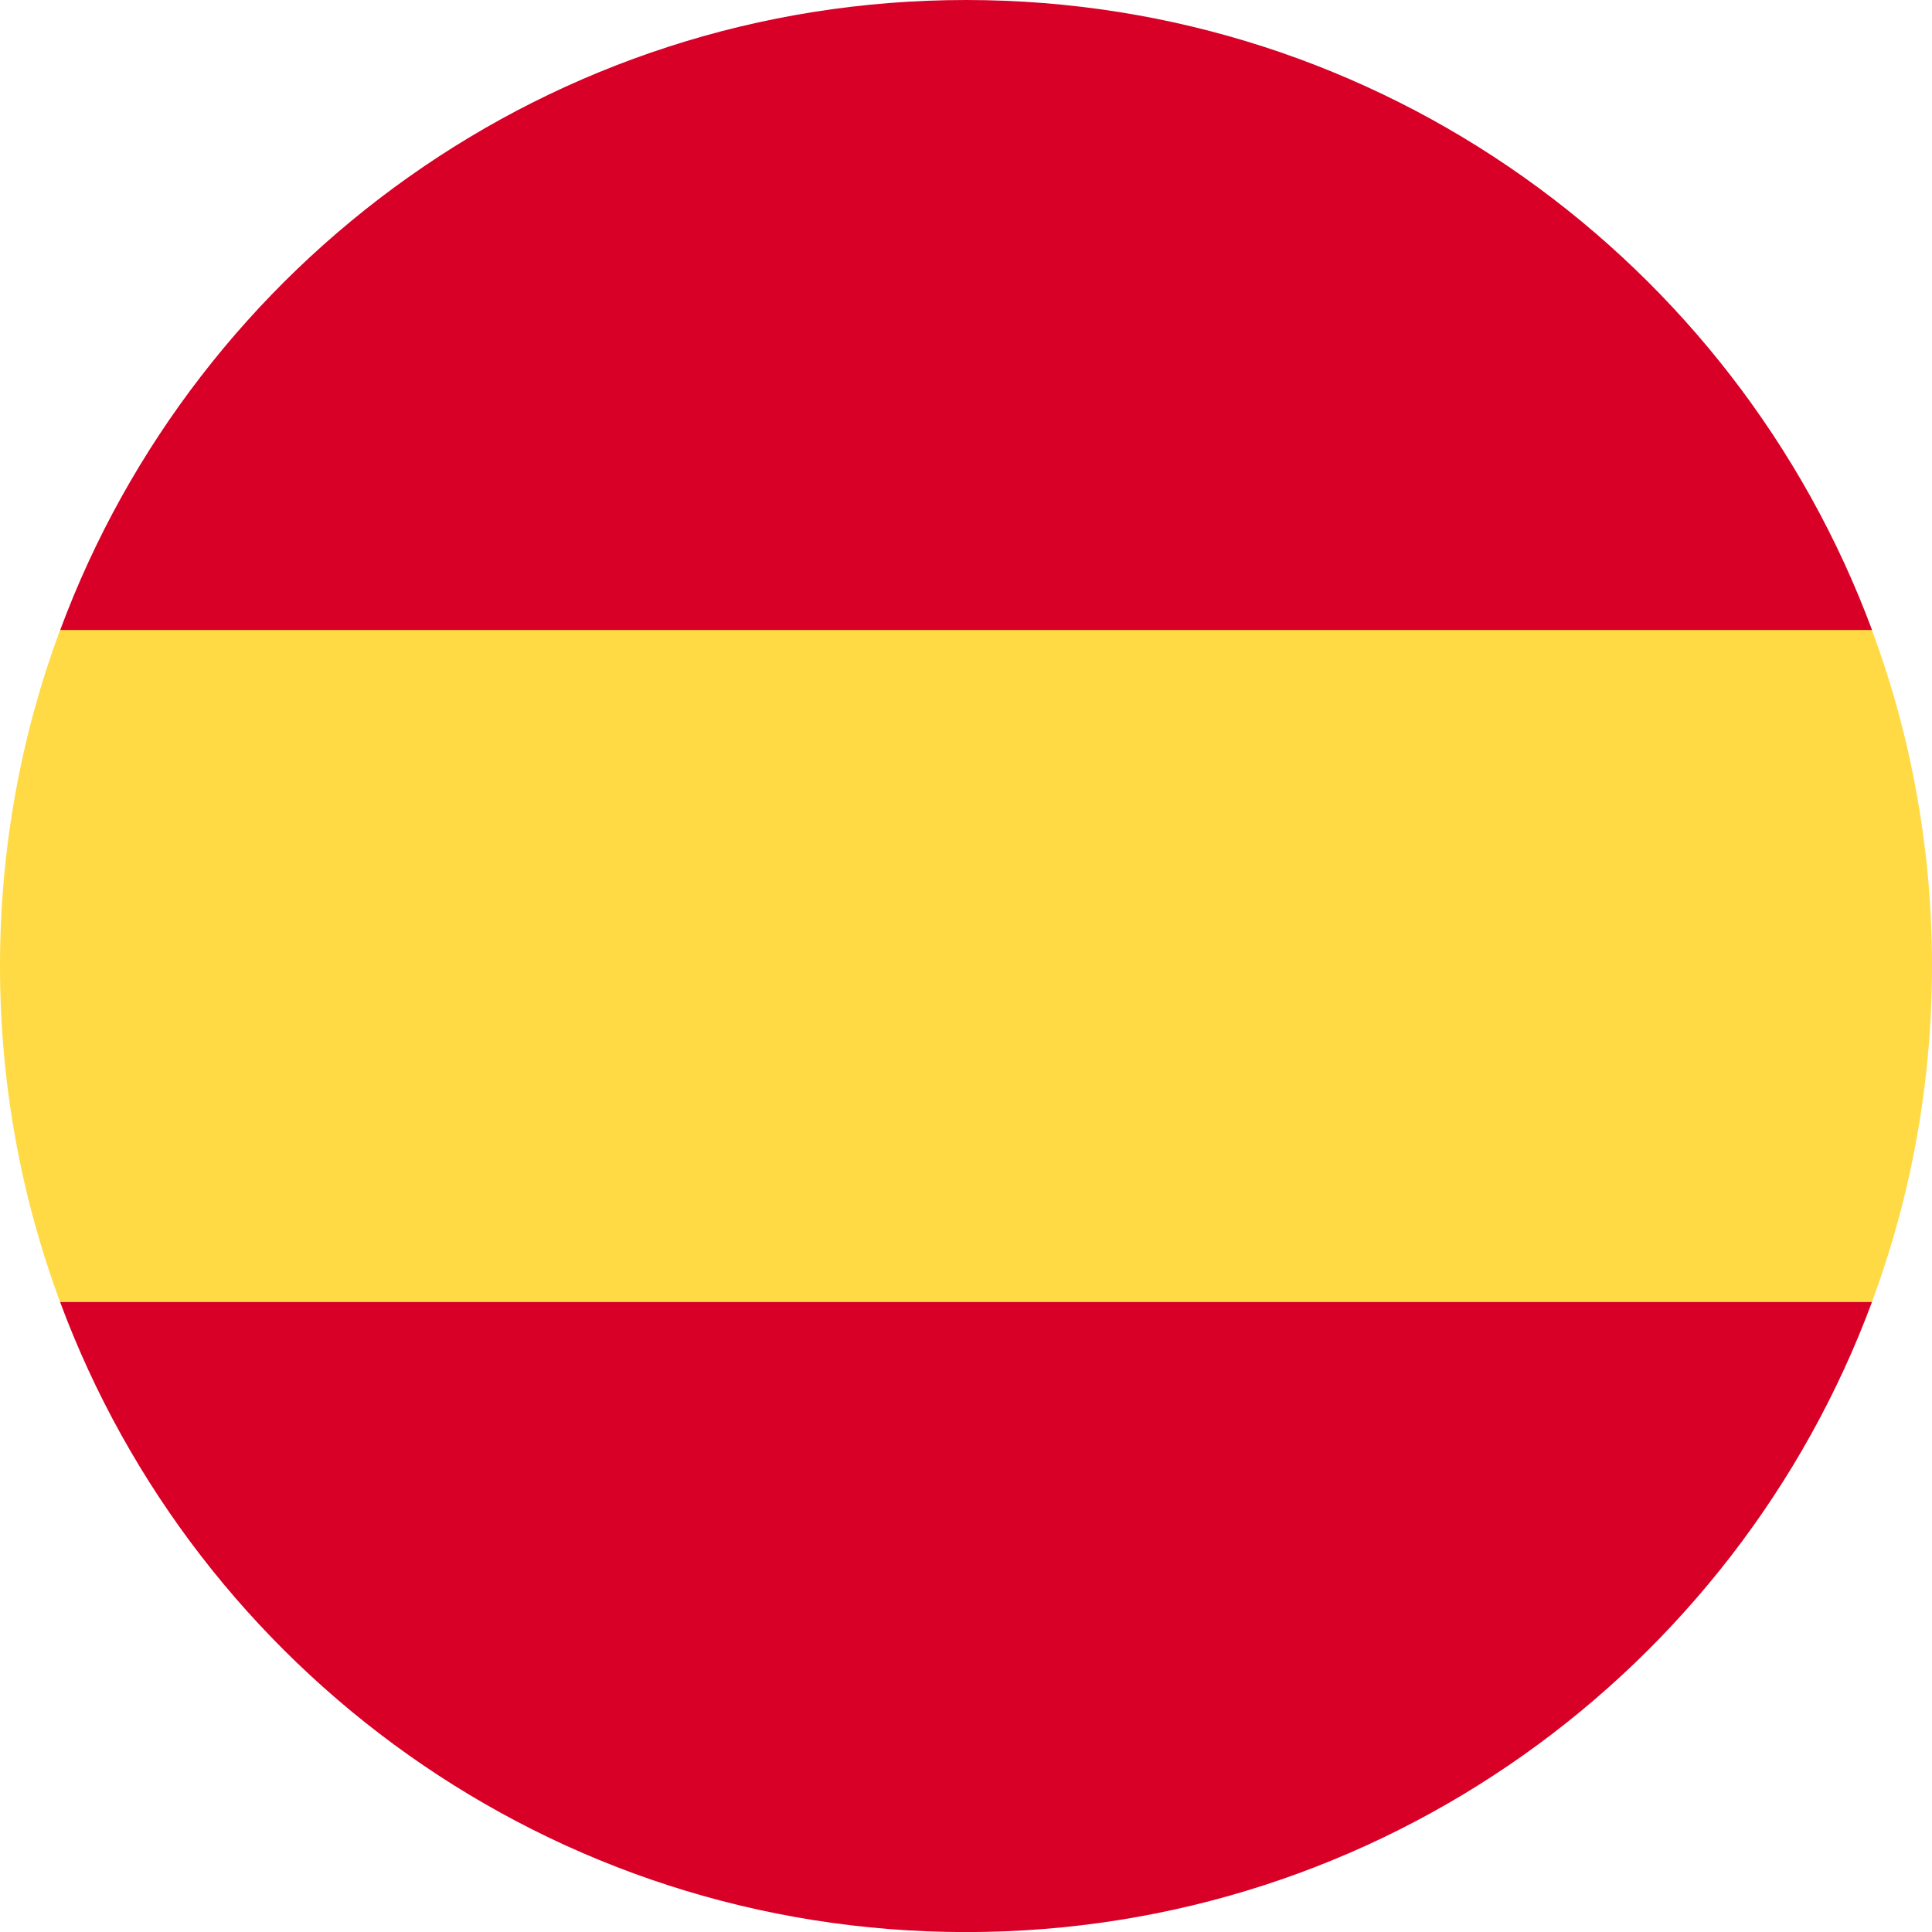
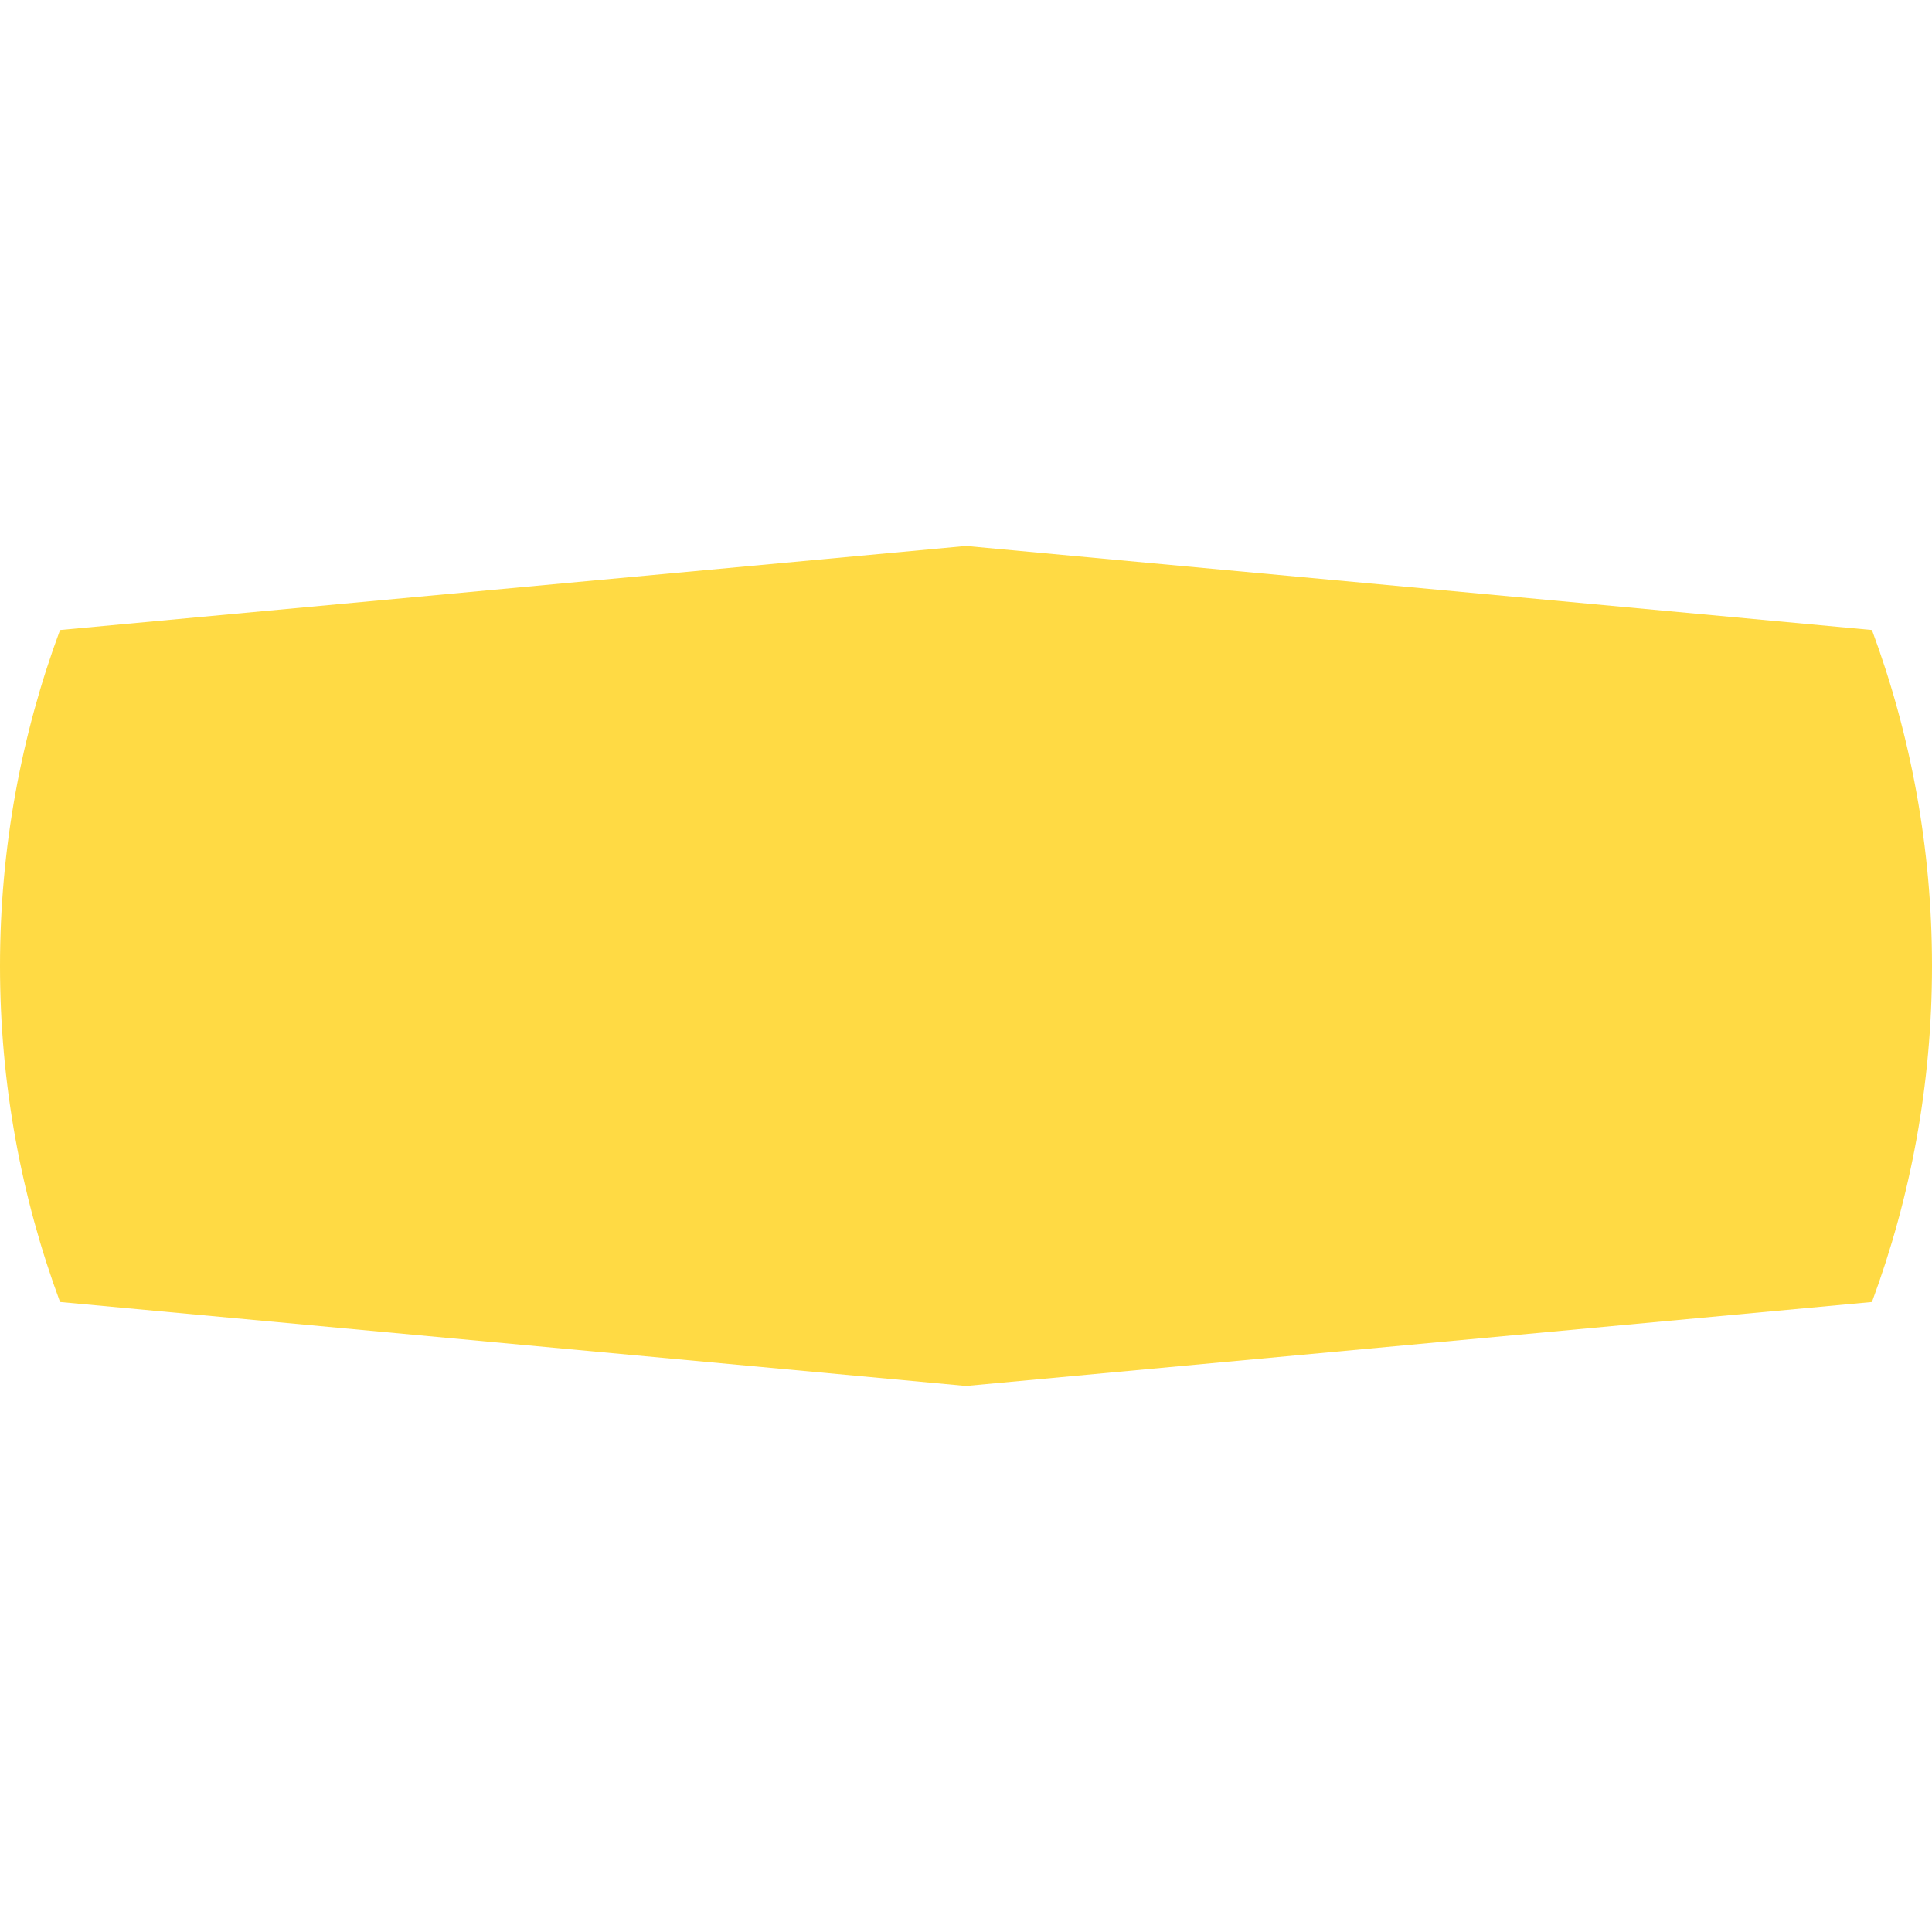
<svg xmlns="http://www.w3.org/2000/svg" width="24" height="24" viewBox="0 0 24 24" fill="none">
  <g clip-path="url(#clip0_16289_6677)">
    <path d="M0 12C0 13.467 0.264 14.873 0.746 16.174L12 17.217L23.254 16.174C23.736 14.873 24 13.467 24 12C24 10.532 23.736 9.126 23.254 7.826L12 6.782L0.746 7.826C0.264 9.126 0 10.532 0 12Z" fill="#FFDA44" />
-     <path d="M23.255 7.826C21.559 3.257 17.161 0 12.001 0C6.842 0 2.443 3.257 0.748 7.826H23.255Z" fill="#D80027" />
-     <path d="M0.747 16.175C2.442 20.744 6.841 24.001 12 24.001C17.16 24.001 21.558 20.744 23.254 16.175H0.747Z" fill="#D80027" />
  </g>
  <defs>
    <clipPath id="clip0_16289_6677">
      <rect width="24" height="24" fill="white" />
    </clipPath>
  </defs>
</svg>